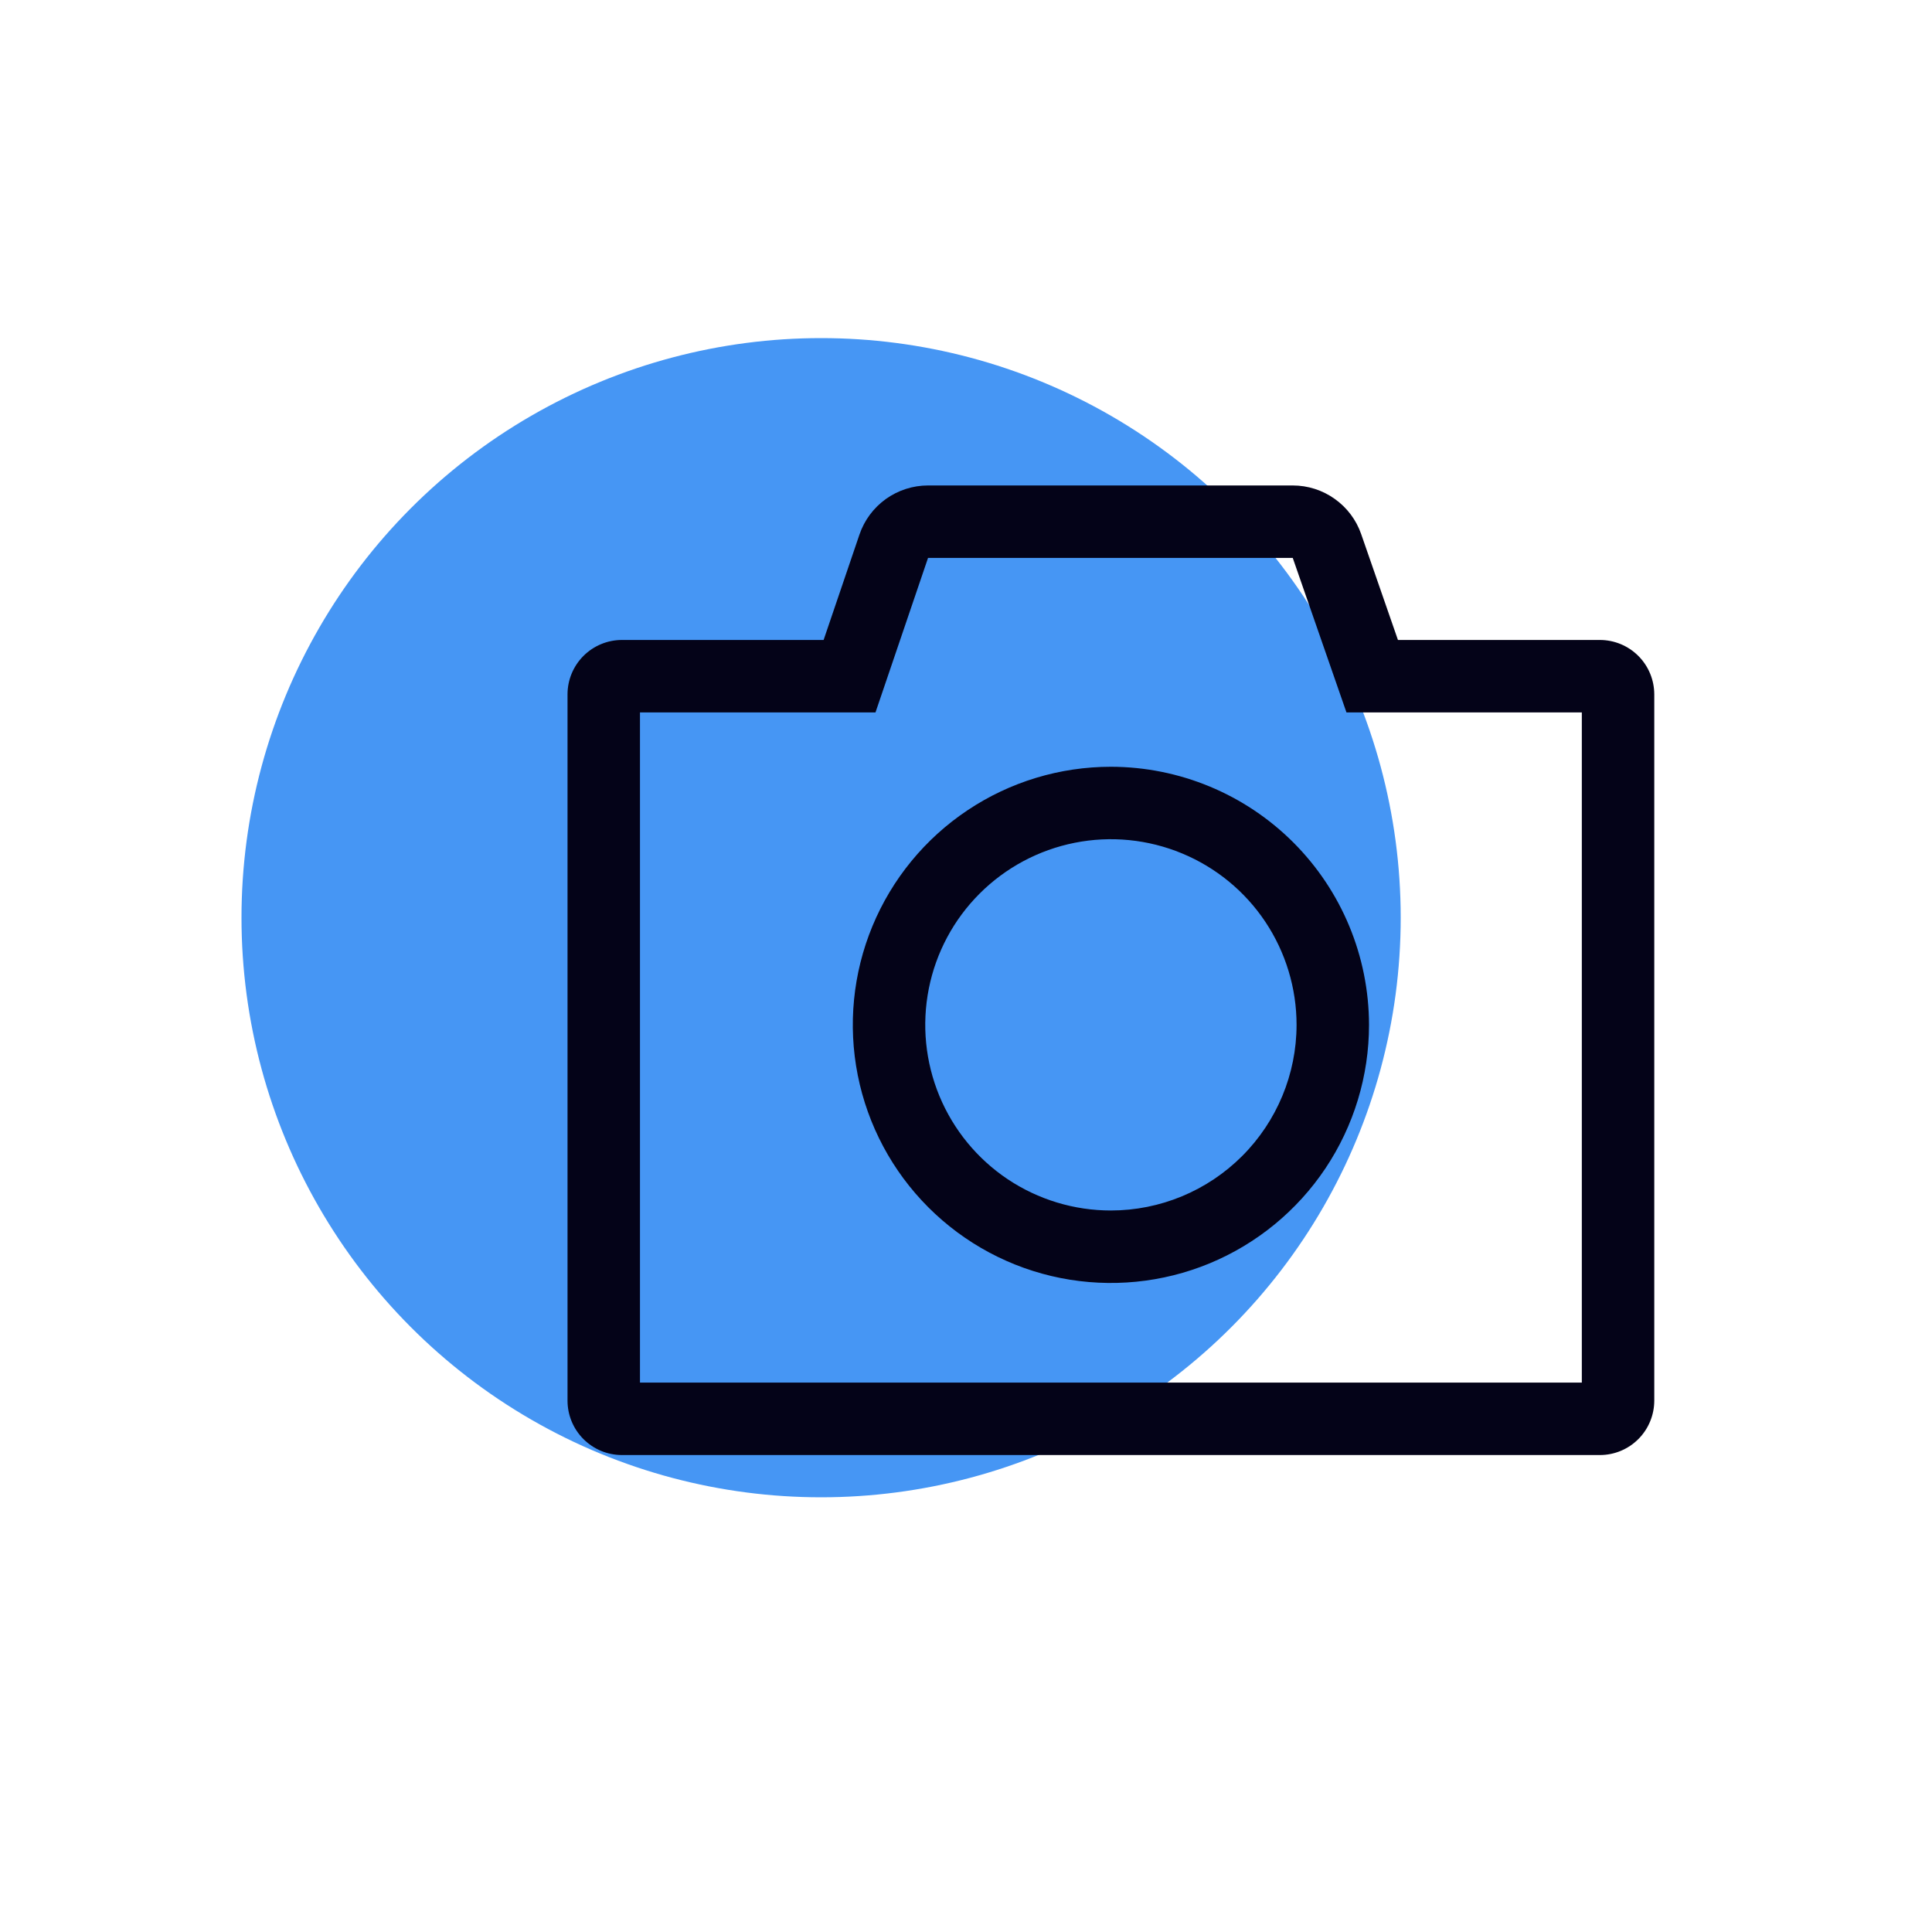
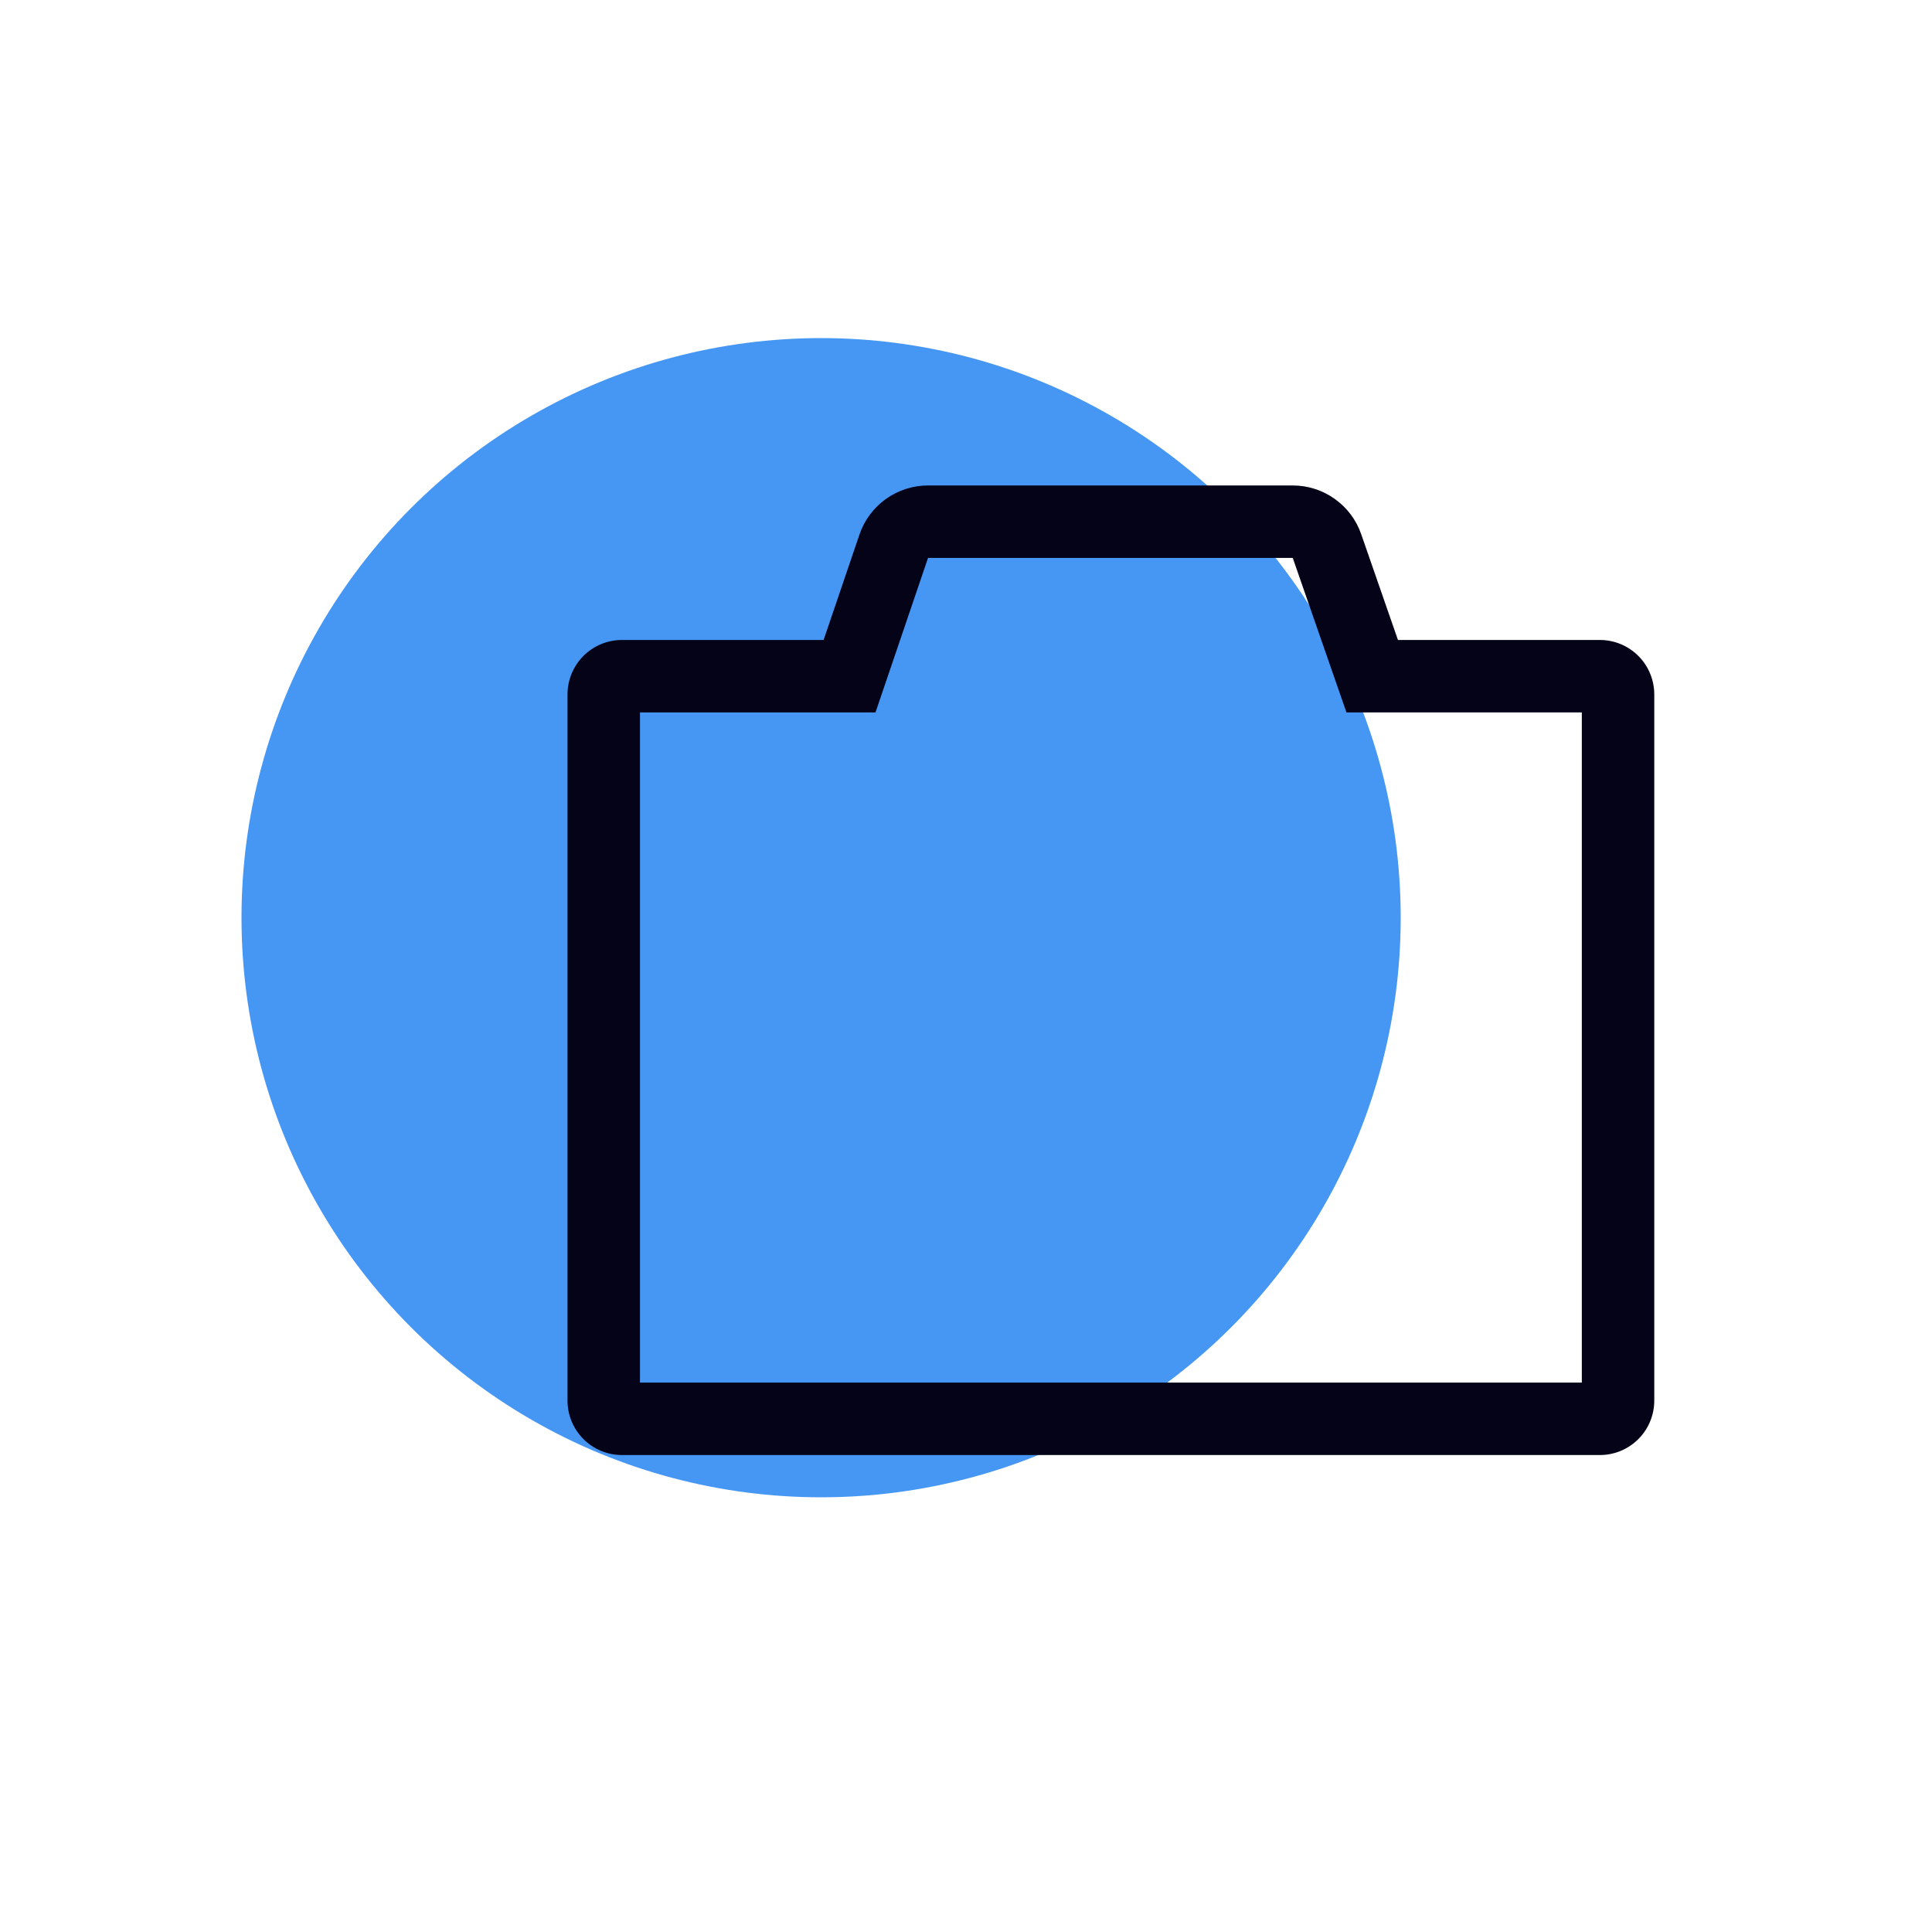
<svg xmlns="http://www.w3.org/2000/svg" width="40" height="40" viewBox="0 0 40 40" fill="none">
  <circle cx="17" cy="19" r="12" fill="#4696F4" />
  <path d="M33.125 13.25H28.943L28.182 11.059C28.08 10.764 27.888 10.509 27.634 10.329C27.381 10.148 27.077 10.051 26.765 10.051H19.214C18.901 10.051 18.596 10.149 18.341 10.331C18.086 10.514 17.895 10.771 17.794 11.068L17.052 13.25H12.875C12.577 13.25 12.291 13.369 12.08 13.58C11.869 13.791 11.75 14.077 11.75 14.375V29C11.75 29.298 11.869 29.584 12.08 29.795C12.291 30.006 12.577 30.125 12.875 30.125H33.125C33.423 30.125 33.709 30.006 33.92 29.795C34.131 29.584 34.249 29.298 34.25 29V14.375C34.249 14.077 34.131 13.791 33.92 13.58C33.709 13.369 33.423 13.25 33.125 13.25ZM32.75 28.625H13.25V14.75H18.126L19.214 11.551H26.765L27.877 14.75H32.75V28.625Z" fill="#040318" />
-   <path d="M23 15.875C21.943 15.875 20.91 16.188 20.031 16.776C19.152 17.363 18.468 18.197 18.063 19.174C17.659 20.15 17.553 21.225 17.759 22.261C17.965 23.298 18.474 24.25 19.221 24.997C19.969 25.745 20.921 26.254 21.957 26.46C22.994 26.666 24.069 26.56 25.045 26.156C26.021 25.751 26.856 25.066 27.443 24.188C28.03 23.309 28.344 22.276 28.344 21.219C28.342 19.802 27.779 18.444 26.777 17.442C25.775 16.44 24.417 15.877 23 15.875ZM23 25.062C22.24 25.062 21.497 24.837 20.864 24.415C20.232 23.992 19.74 23.392 19.449 22.69C19.158 21.987 19.082 21.215 19.23 20.469C19.378 19.723 19.744 19.038 20.282 18.501C20.82 17.963 21.505 17.597 22.25 17.449C22.996 17.3 23.769 17.377 24.471 17.668C25.173 17.959 25.774 18.451 26.196 19.083C26.618 19.715 26.844 20.459 26.844 21.219C26.843 22.238 26.437 23.215 25.717 23.935C24.996 24.656 24.019 25.061 23 25.062Z" fill="#040318" />
</svg>